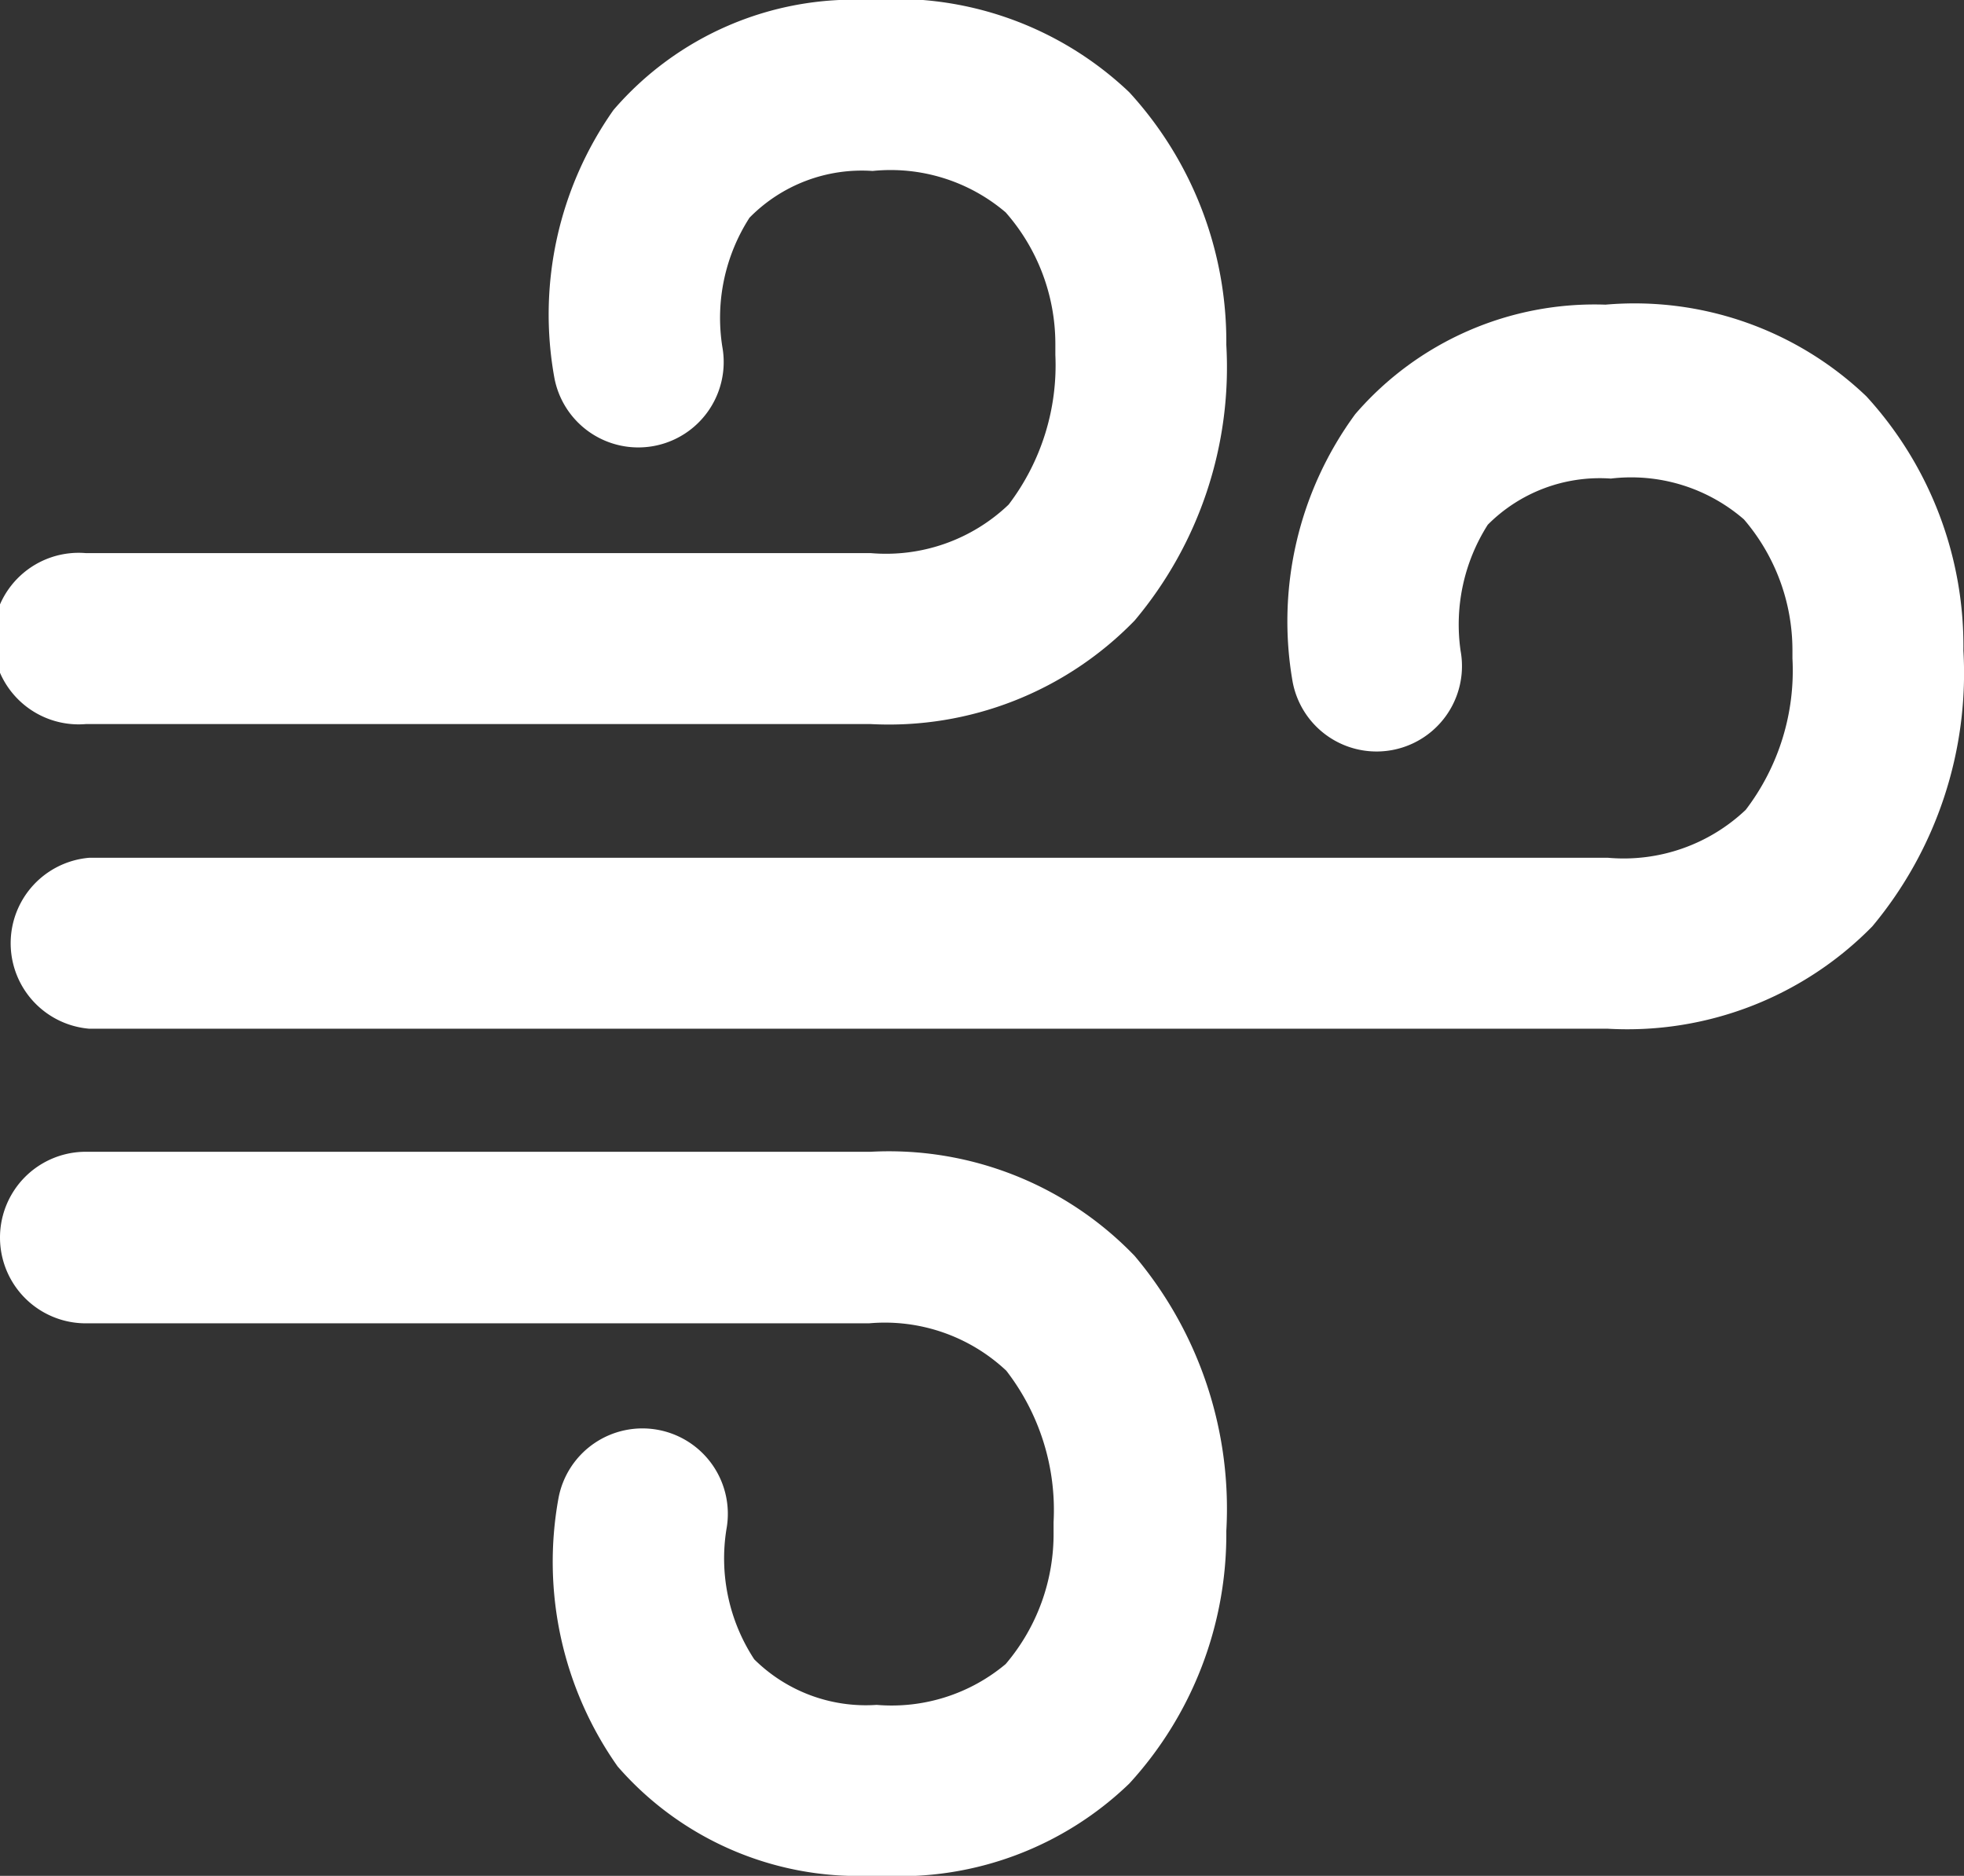
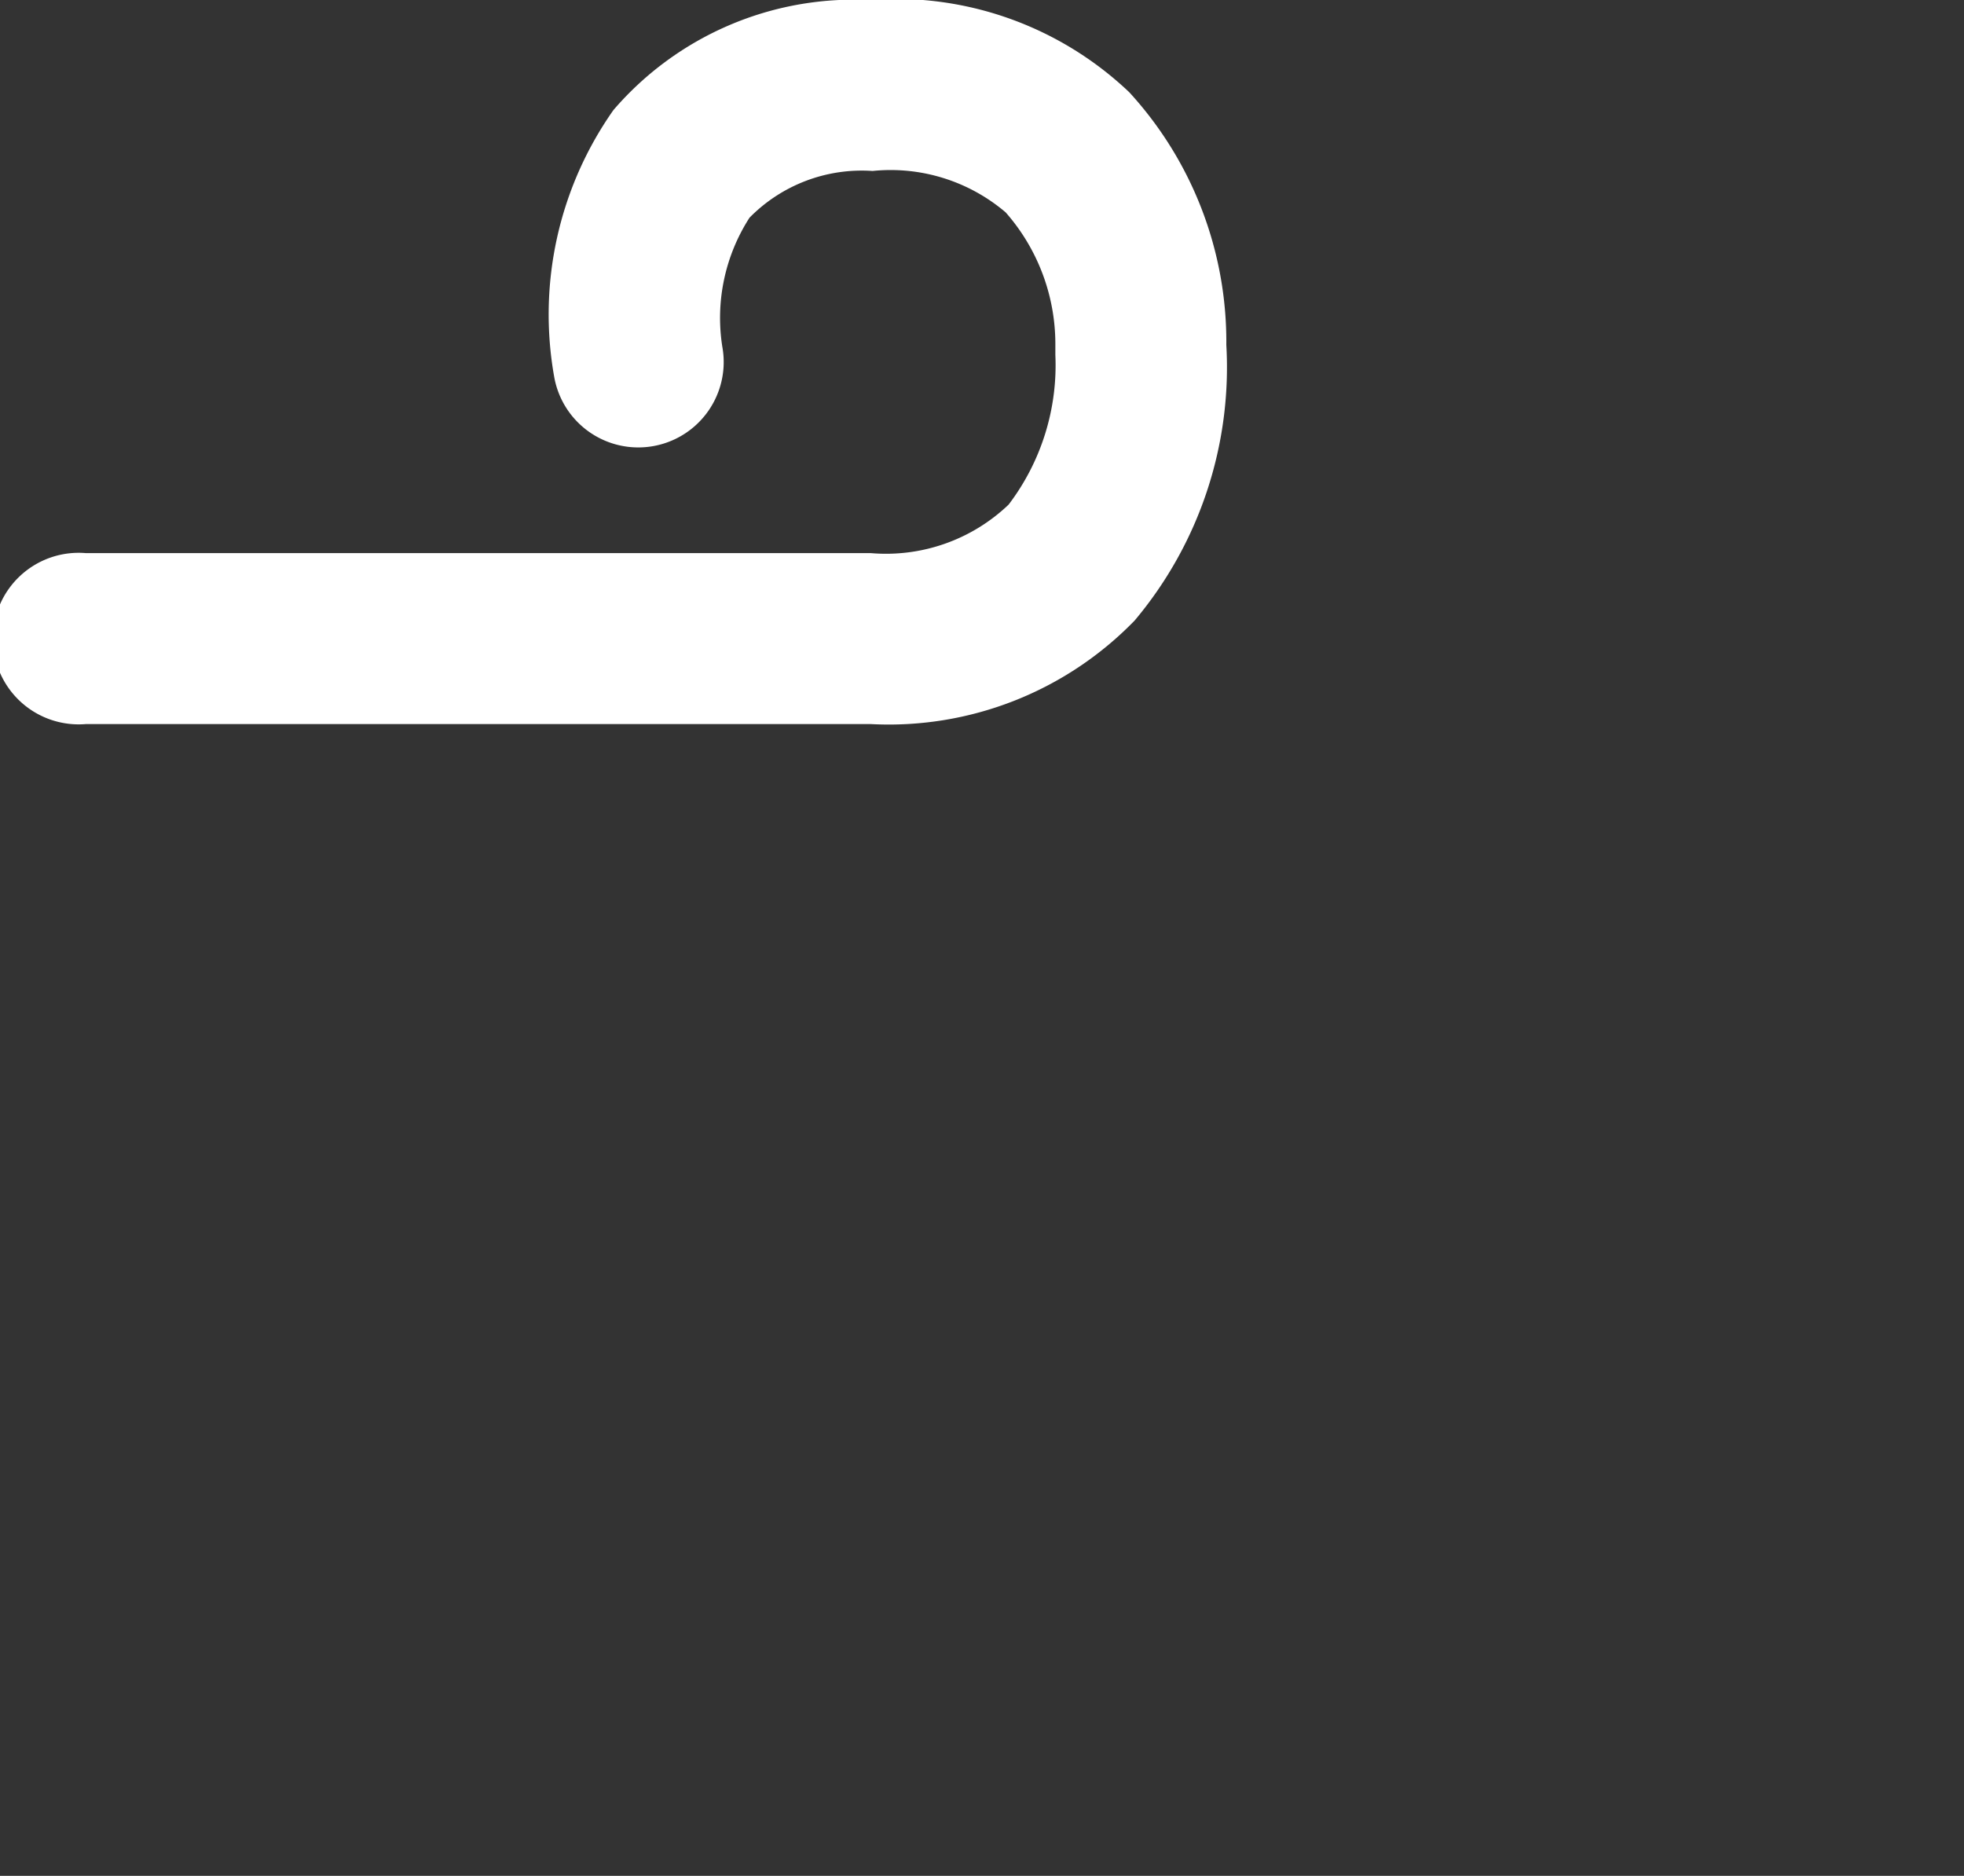
<svg xmlns="http://www.w3.org/2000/svg" width="33.2" height="31.71" viewBox="0 0 33.2 31.71">
  <rect x="0" y="0" width="33.2" height="31.71" fill="#333333" stroke="none" />
  <defs>
    <style>.cls-1{fill:#fff;}</style>
  </defs>
  <g id="Capa_2" data-name="Capa 2">
    <g id="Capa_1-2" data-name="Capa 1">
      <path class="cls-1" d="M14.72,12.24H1.45a1.45,1.45,0,1,1,0-2.89H14.72a3,3,0,0,0,2.33-.82A3.89,3.89,0,0,0,17.84,6V5.81A3.37,3.37,0,0,0,17,3.59a3,3,0,0,0-2.25-.7,2.66,2.66,0,0,0-2.08.79,3.13,3.13,0,0,0-.46,2.18,1.44,1.44,0,1,1-2.84.52,6,6,0,0,1,1-4.52A5.36,5.36,0,0,1,14.68,0a5.73,5.73,0,0,1,4.41,1.56,6.24,6.24,0,0,1,1.64,4.27,6.65,6.65,0,0,1-1.55,4.66A5.79,5.79,0,0,1,14.72,12.24Z" />
-       <path class="cls-1" d="M14.94,31.71h-.26a5.39,5.39,0,0,1-4.24-1.85,6,6,0,0,1-1-4.53,1.44,1.44,0,0,1,2.84.52,3.11,3.11,0,0,0,.47,2.2,2.68,2.68,0,0,0,2.07.77A3,3,0,0,0,17,28.13a3.39,3.39,0,0,0,.81-2.23v-.17a3.85,3.85,0,0,0-.8-2.56,3,3,0,0,0-2.32-.8H1.45a1.45,1.45,0,0,1,0-2.9H14.72a5.76,5.76,0,0,1,4.46,1.76,6.63,6.63,0,0,1,1.55,4.65,6.24,6.24,0,0,1-1.64,4.27A5.59,5.59,0,0,1,14.94,31.71Z" />
-       <path class="cls-1" d="M27.18,17.39H1.51a1.45,1.45,0,0,1,0-2.89H27.18a3,3,0,0,0,2.33-.81,3.88,3.88,0,0,0,.79-2.56V11a3.4,3.4,0,0,0-.82-2.22,2.91,2.91,0,0,0-2.25-.69,2.67,2.67,0,0,0-2.08.78A3.14,3.14,0,0,0,24.69,11a1.44,1.44,0,0,1-2.84.52A5.92,5.92,0,0,1,22.91,7a5.34,5.34,0,0,1,4.23-1.85,5.67,5.67,0,0,1,4.41,1.55A6.25,6.25,0,0,1,33.19,11a6.68,6.68,0,0,1-1.54,4.66A5.8,5.8,0,0,1,27.18,17.39Z" />
    </g>
  </g>
</svg>